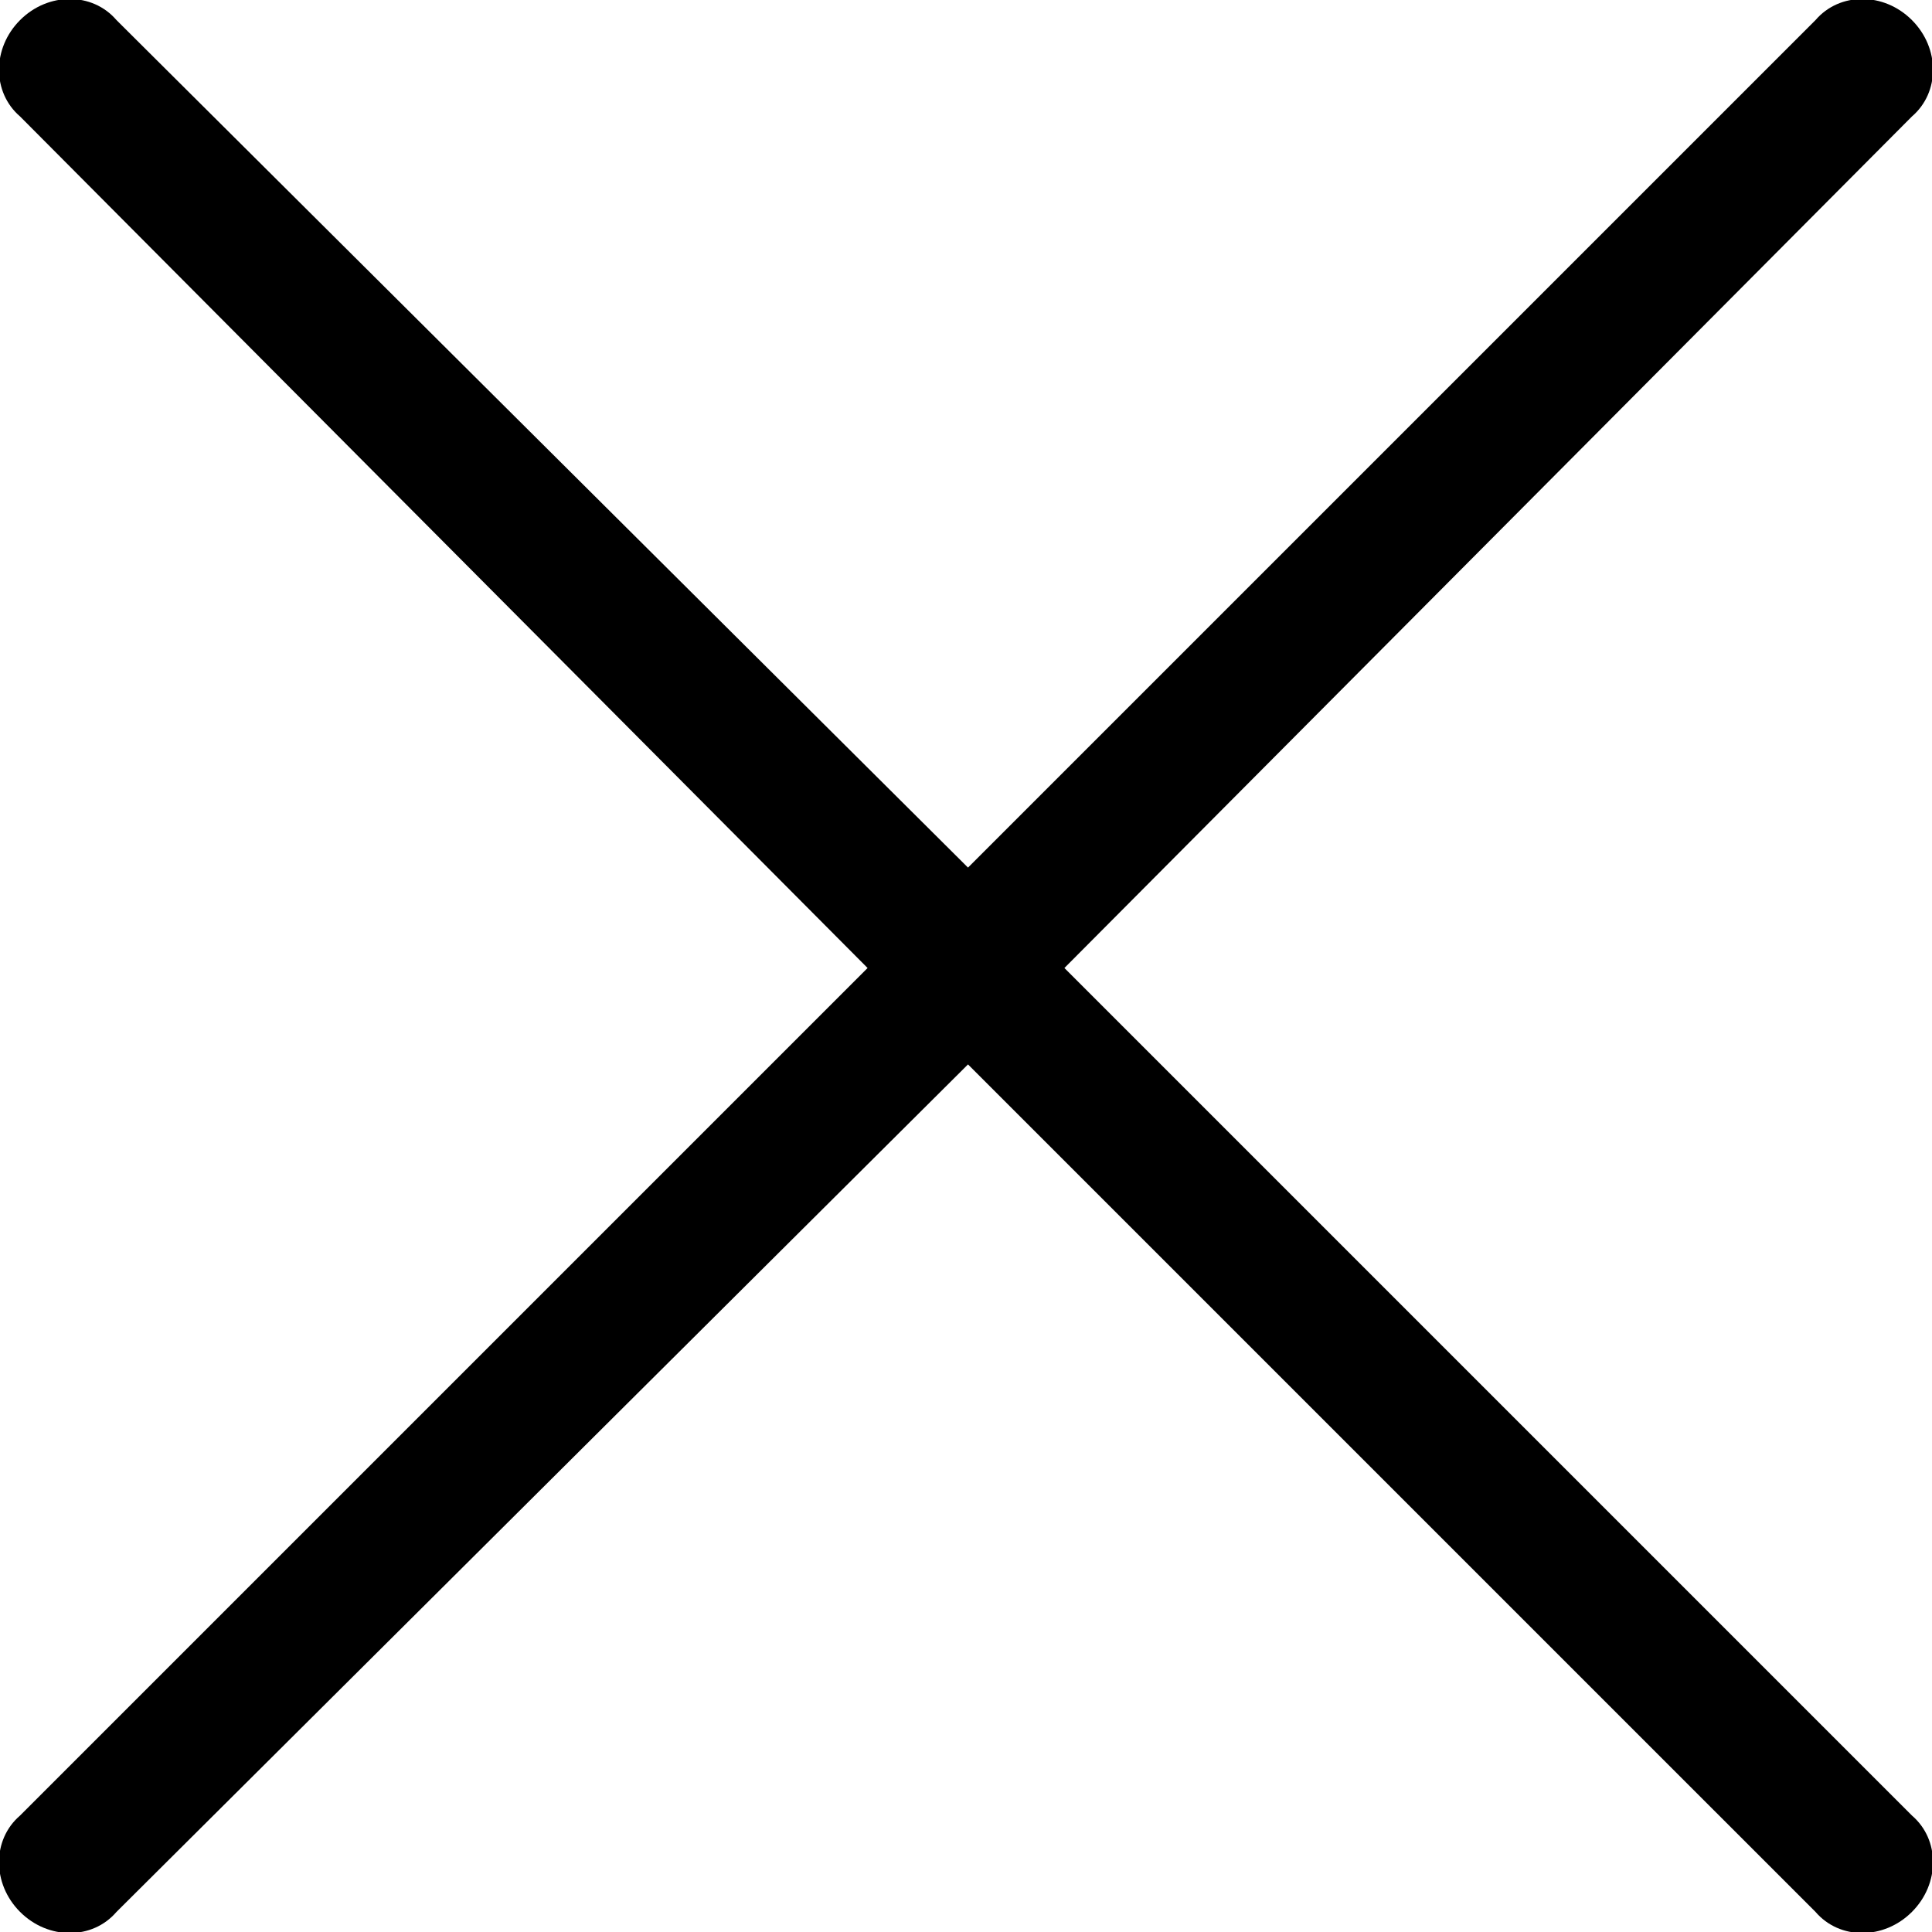
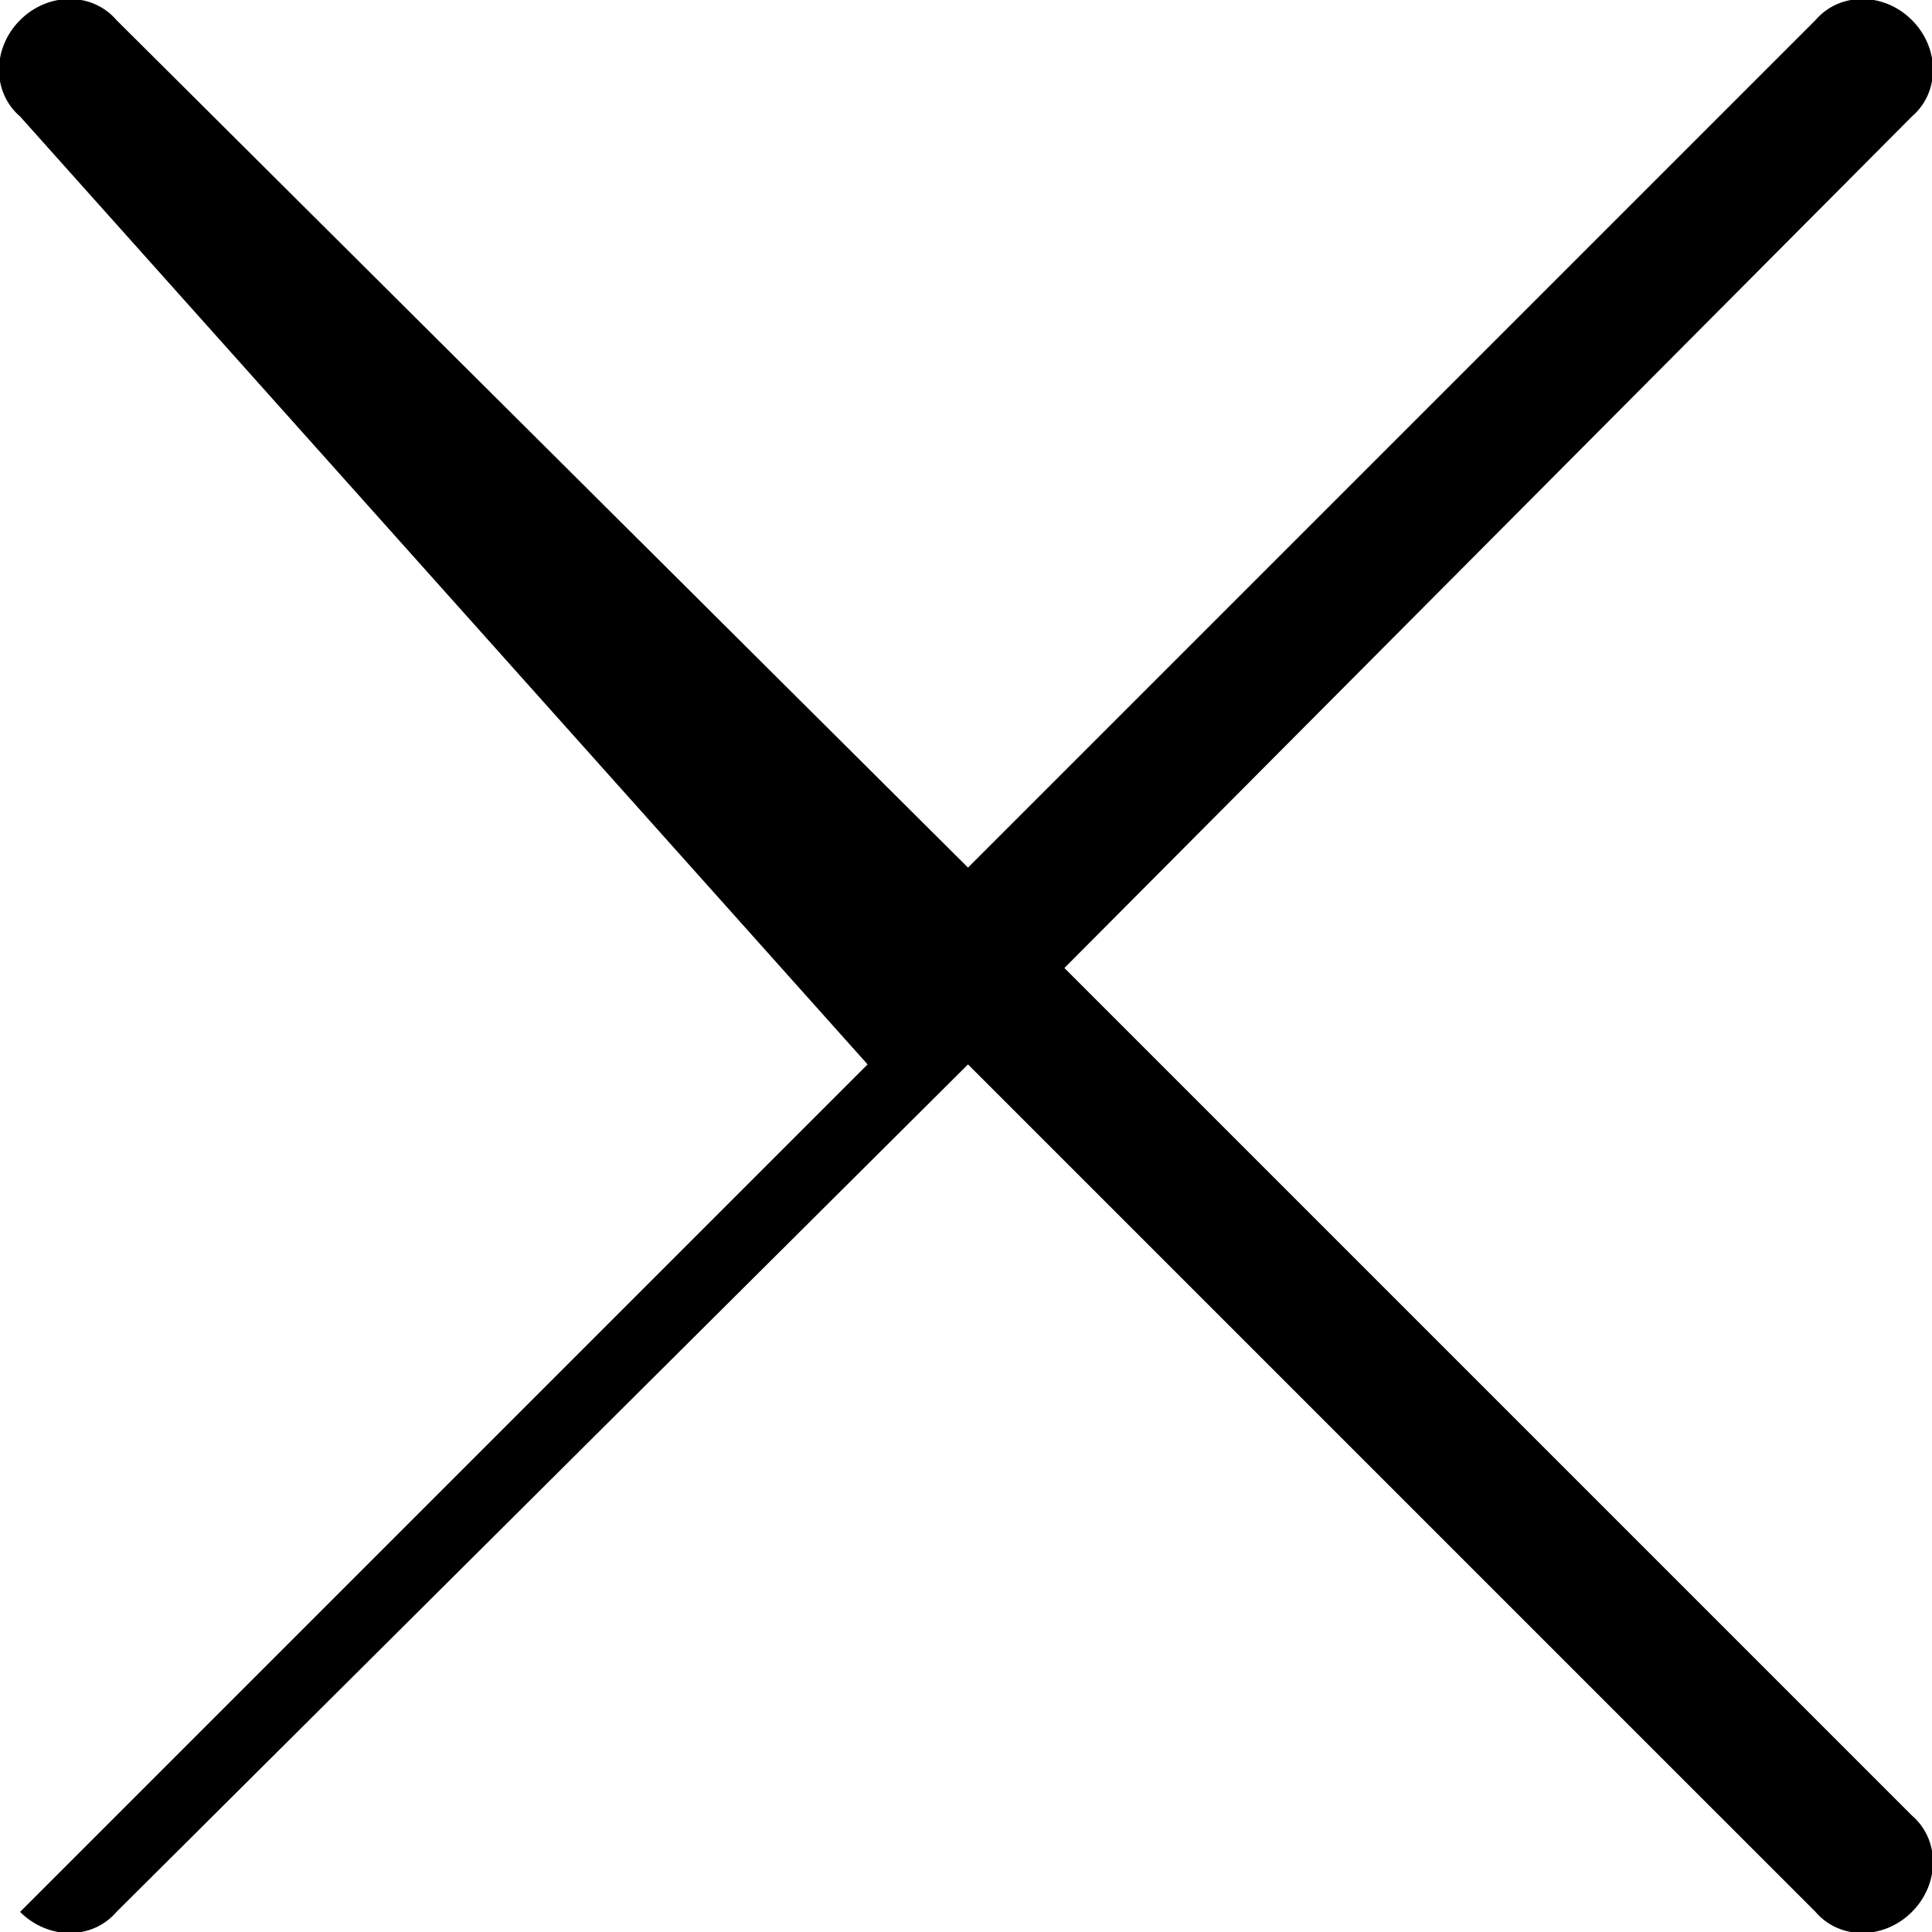
<svg xmlns="http://www.w3.org/2000/svg" fill="none" viewBox="0 0 481 481">
-   <path fill="#000" d="M452 5c6-7 17-7 24 0s7 18 0 24L265 241l211 211c7 6 7 17 0 24s-18 7-24 0L241 265 29 476c-6 7-17 7-24 0s-7-18 0-24l211-211L5 29c-7-6-7-17 0-24s18-7 24 0l212 211L452 5Z" />
+   <path fill="#000" d="M452 5c6-7 17-7 24 0s7 18 0 24L265 241l211 211c7 6 7 17 0 24s-18 7-24 0L241 265 29 476c-6 7-17 7-24 0l211-211L5 29c-7-6-7-17 0-24s18-7 24 0l212 211L452 5Z" />
</svg>